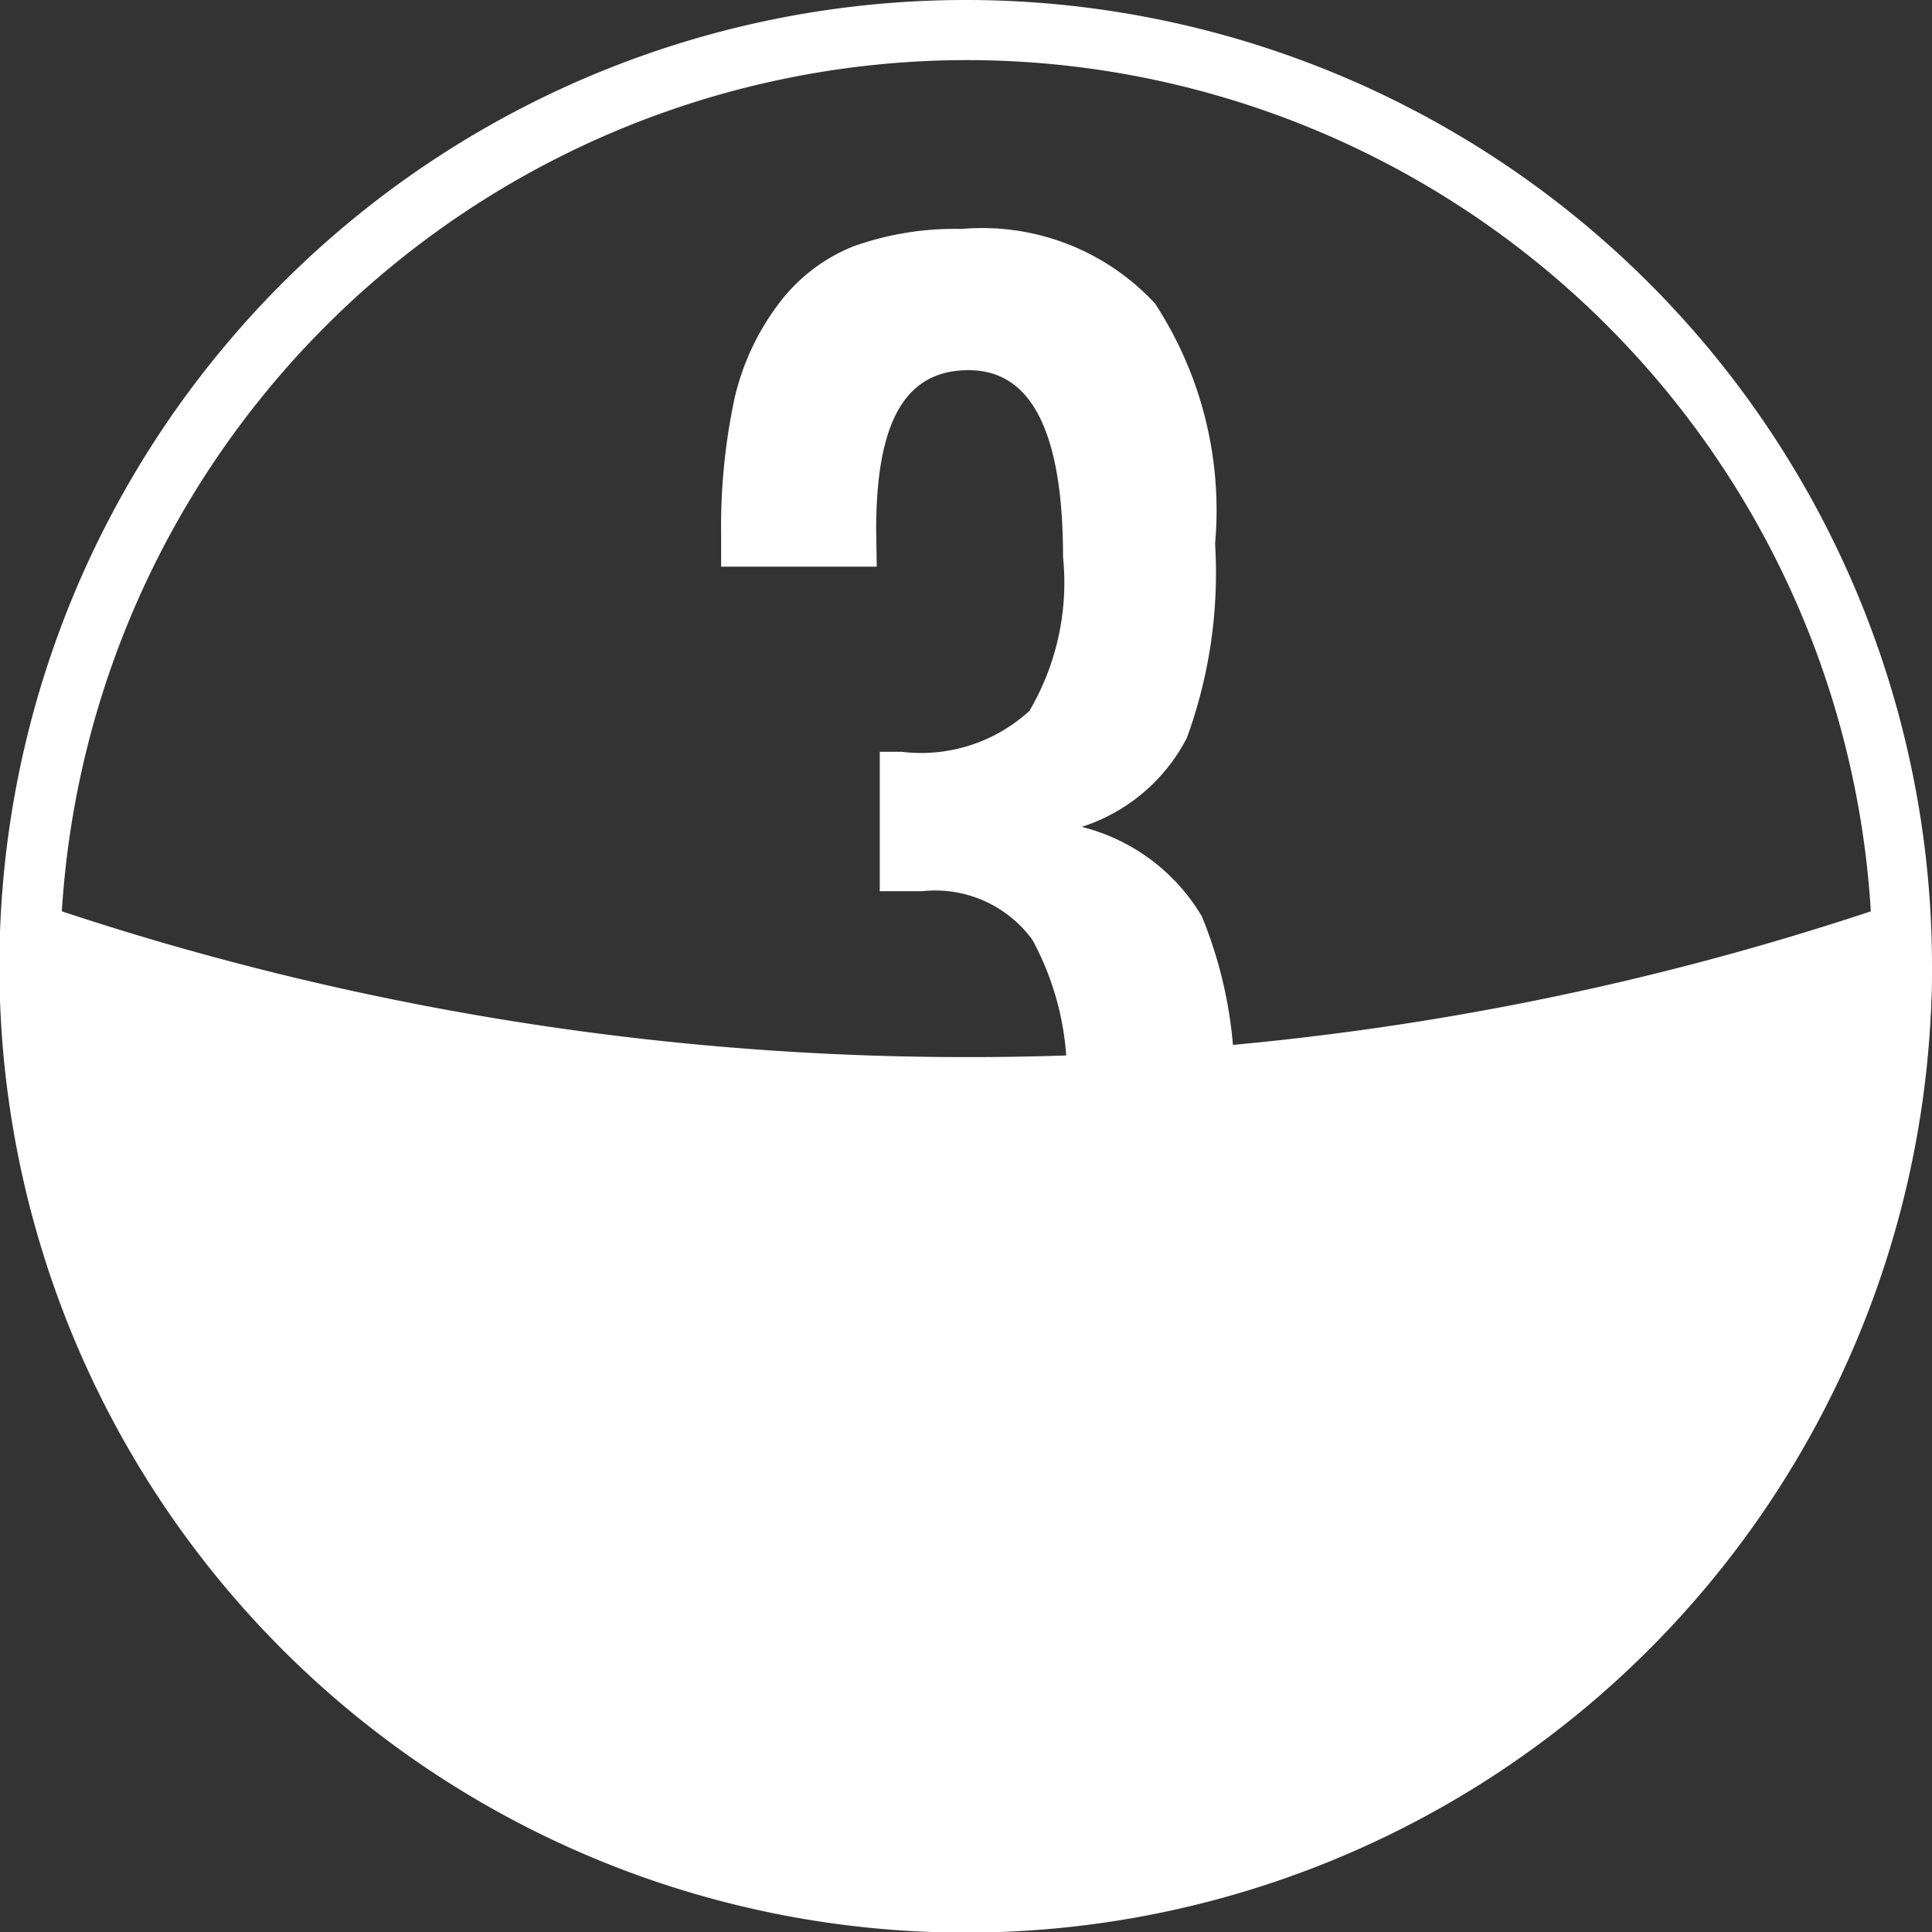
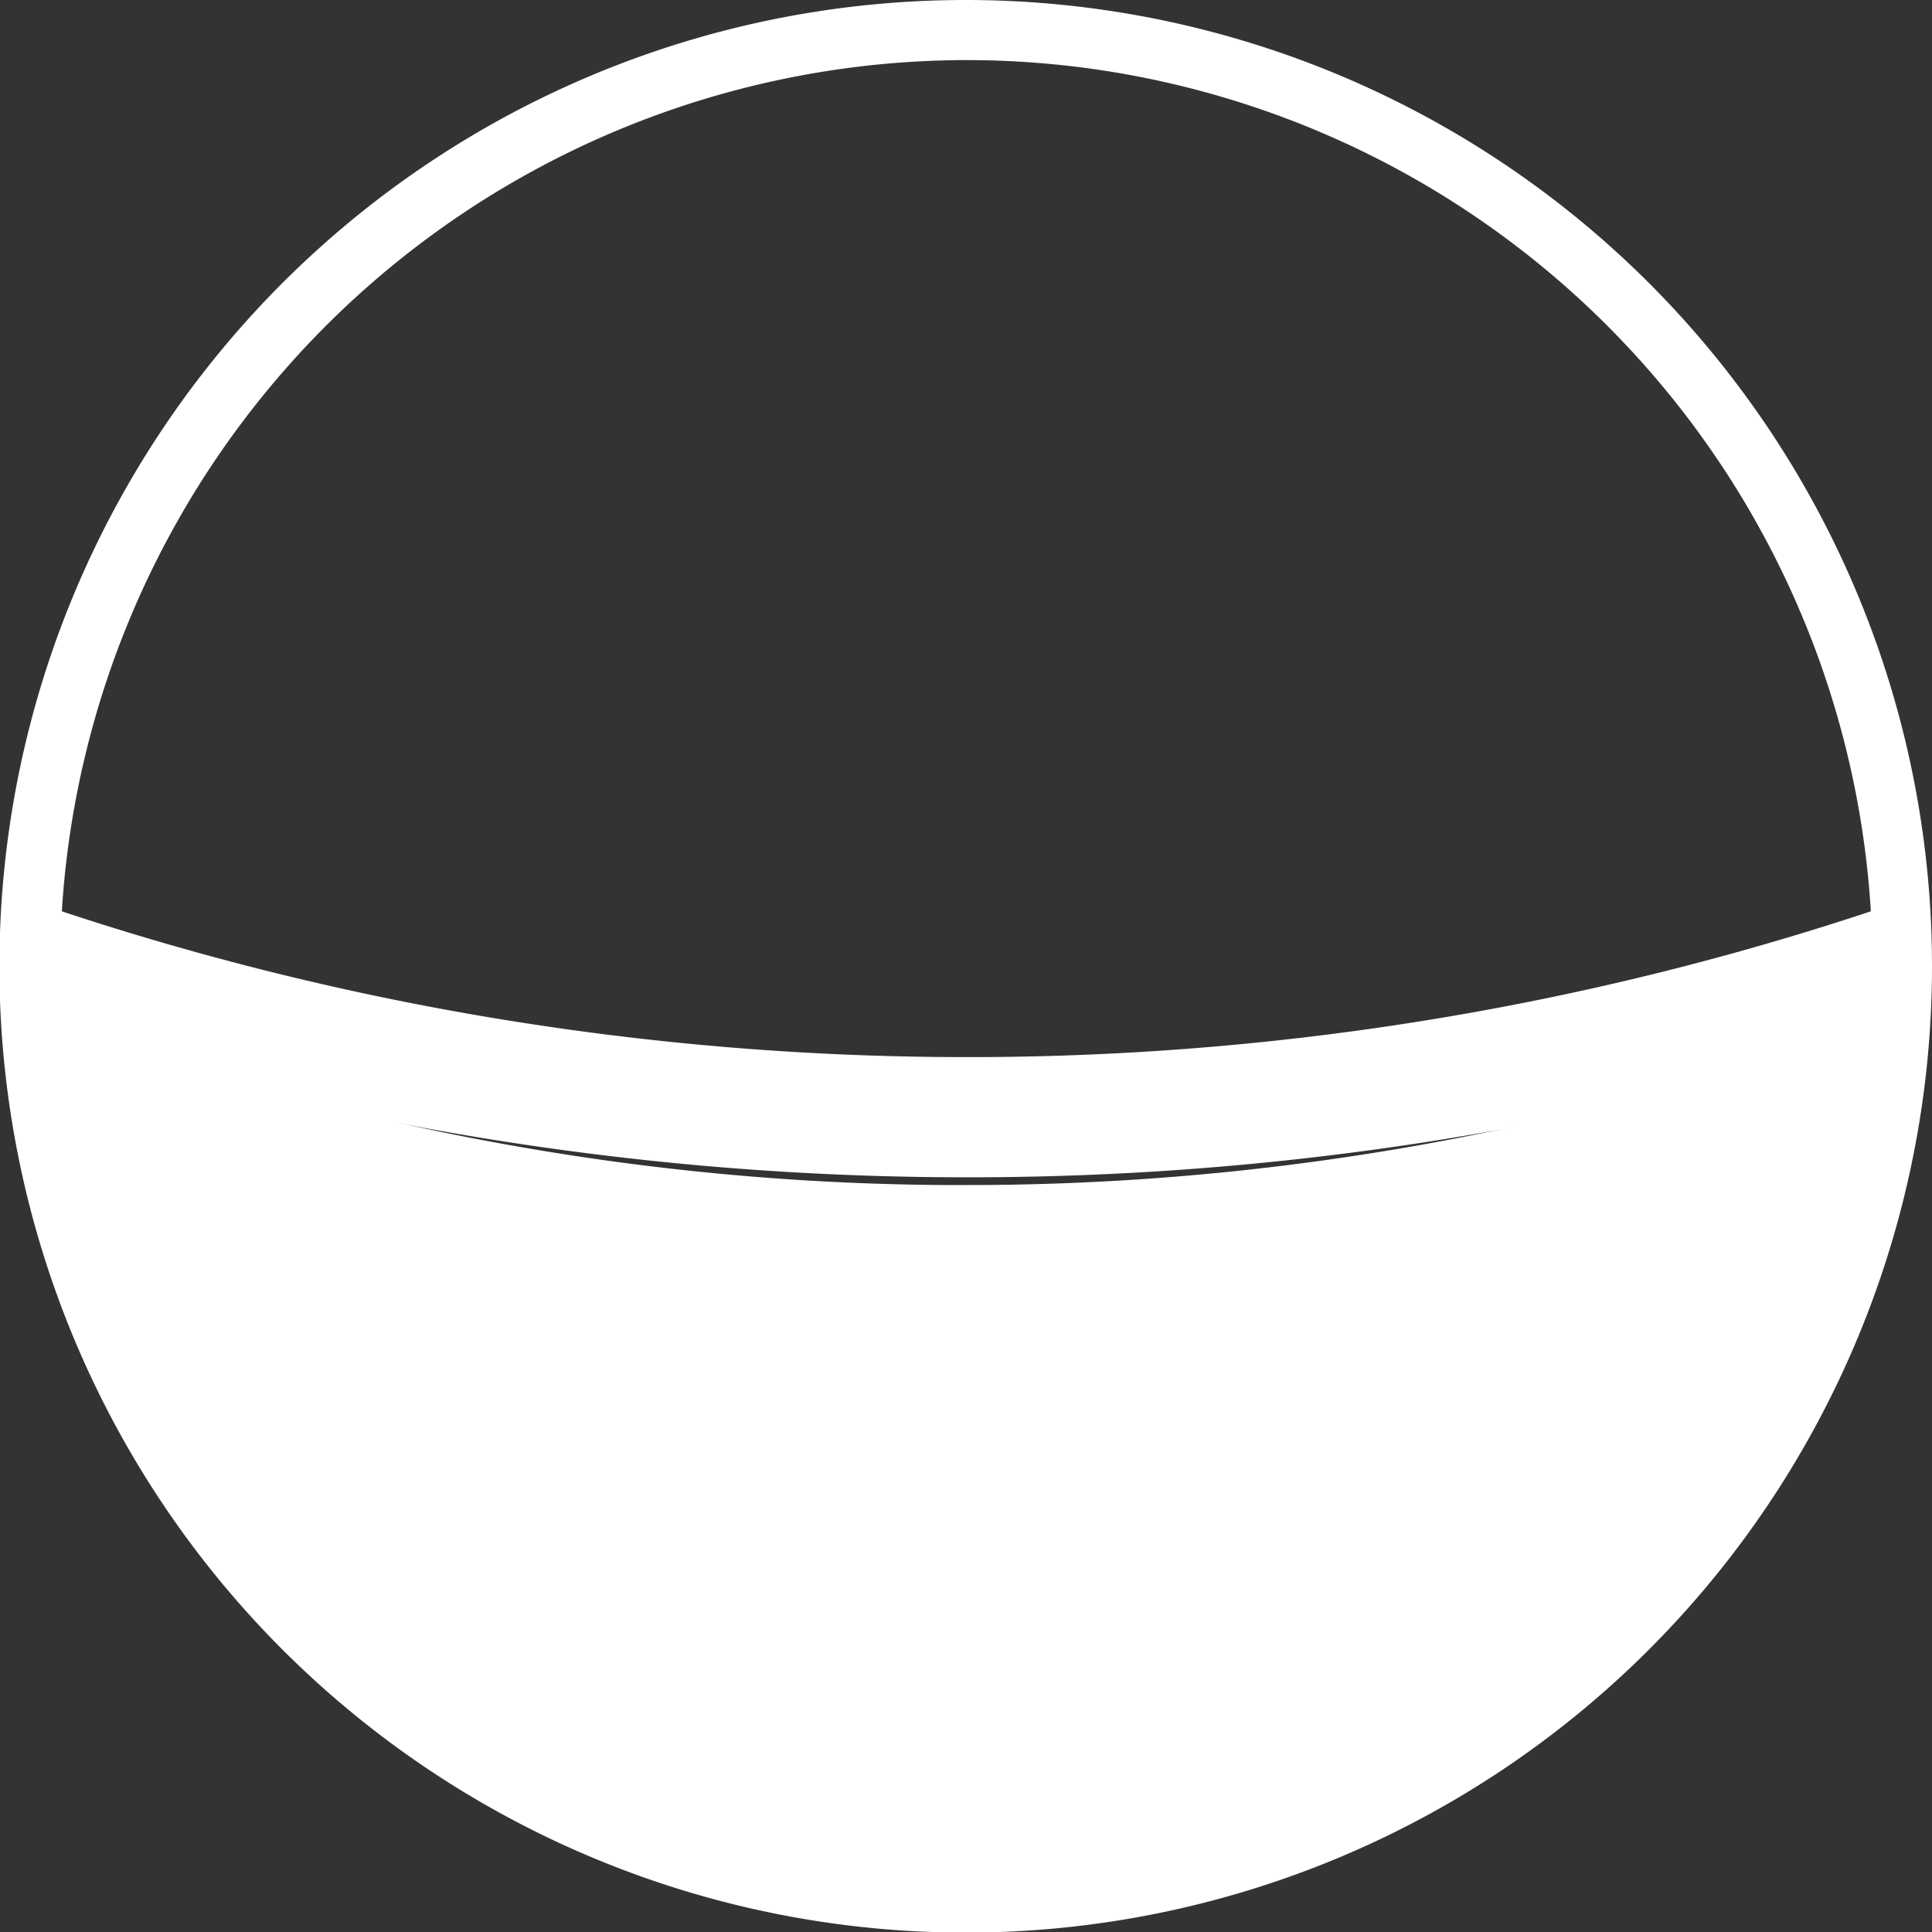
<svg xmlns="http://www.w3.org/2000/svg" viewBox="0 0 32.15 32.15">
  <rect x="0" y="0" width="32.15" height="32.15" fill="#333333" stroke="none" />
  <defs>
    <style>.cls-1{fill:#fff;}.cls-2{fill:none;stroke:#fff;stroke-miterlimit:10;stroke-width:2px;}</style>
  </defs>
  <g id="レイヤー_2" data-name="レイヤー 2">
    <g id="レイヤー_1-2" data-name="レイヤー 1">
      <path class="cls-1" d="M16.07,1A15.08,15.08,0,1,1,1,16.07,15.1,15.1,0,0,1,16.07,1m0-1A16.08,16.08,0,1,0,32.15,16.07,16.08,16.08,0,0,0,16.07,0Z" />
      <path class="cls-1" d="M16.07,31.65A15.6,15.6,0,0,1,.52,16.82a42.69,42.69,0,0,0,15.23,2.9h.33a42.86,42.86,0,0,0,15.55-2.91A15.6,15.6,0,0,1,16.07,31.65Z" />
-       <path class="cls-1" d="M31.07,17.56a15.07,15.07,0,0,1-30,0,43.51,43.51,0,0,0,14.68,2.67h.32a43.27,43.27,0,0,0,15-2.67m1.08-1.49a42.56,42.56,0,0,1-16.08,3.16h-.31A42.61,42.61,0,0,1,0,16.07,16.16,16.16,0,0,0,16.07,32.15,16.16,16.16,0,0,0,32.15,16.07Z" />
      <path class="cls-2" d="M.58,16.07a48.87,48.87,0,0,0,15.19,2.52,48.65,48.65,0,0,0,15.81-2.52" />
-       <path class="cls-1" d="M14.59,9.43H12V8.9a10.2,10.2,0,0,1,.23-2.3A4.16,4.16,0,0,1,13,5,2.89,2.89,0,0,1,14.2,4.1,5,5,0,0,1,16,3.81a3.92,3.92,0,0,1,3.22,1.24,6.29,6.29,0,0,1,1,4,8,8,0,0,1-.47,3.23A3,3,0,0,1,18,13.76,3.23,3.23,0,0,1,20,15.25a7.27,7.27,0,0,1,.53,3.21,7.1,7.1,0,0,1-1.14,4.45,4.31,4.31,0,0,1-3.56,1.43c-2.76,0-4.13-1.58-4.13-4.74v-.35a.67.67,0,0,1,0-.18H14.2c0,.14,0,.27,0,.38v.27a2.67,2.67,0,0,0,.45,1.63,1.41,1.41,0,0,0,1.22.61,1.7,1.7,0,0,0,.87-.2,1.49,1.49,0,0,0,.58-.65A3.83,3.83,0,0,0,17.63,20a12.06,12.06,0,0,0,.11-1.73,4.73,4.73,0,0,0-.56-2.63,2,2,0,0,0-1.83-.81l-.32,0-.39,0V12.51H15a2.67,2.67,0,0,0,2.13-.68,4.21,4.21,0,0,0,.56-2.56c0-2.07-.52-3.11-1.57-3.11S14.58,7,14.58,8.82Z" />
    </g>
  </g>
</svg>